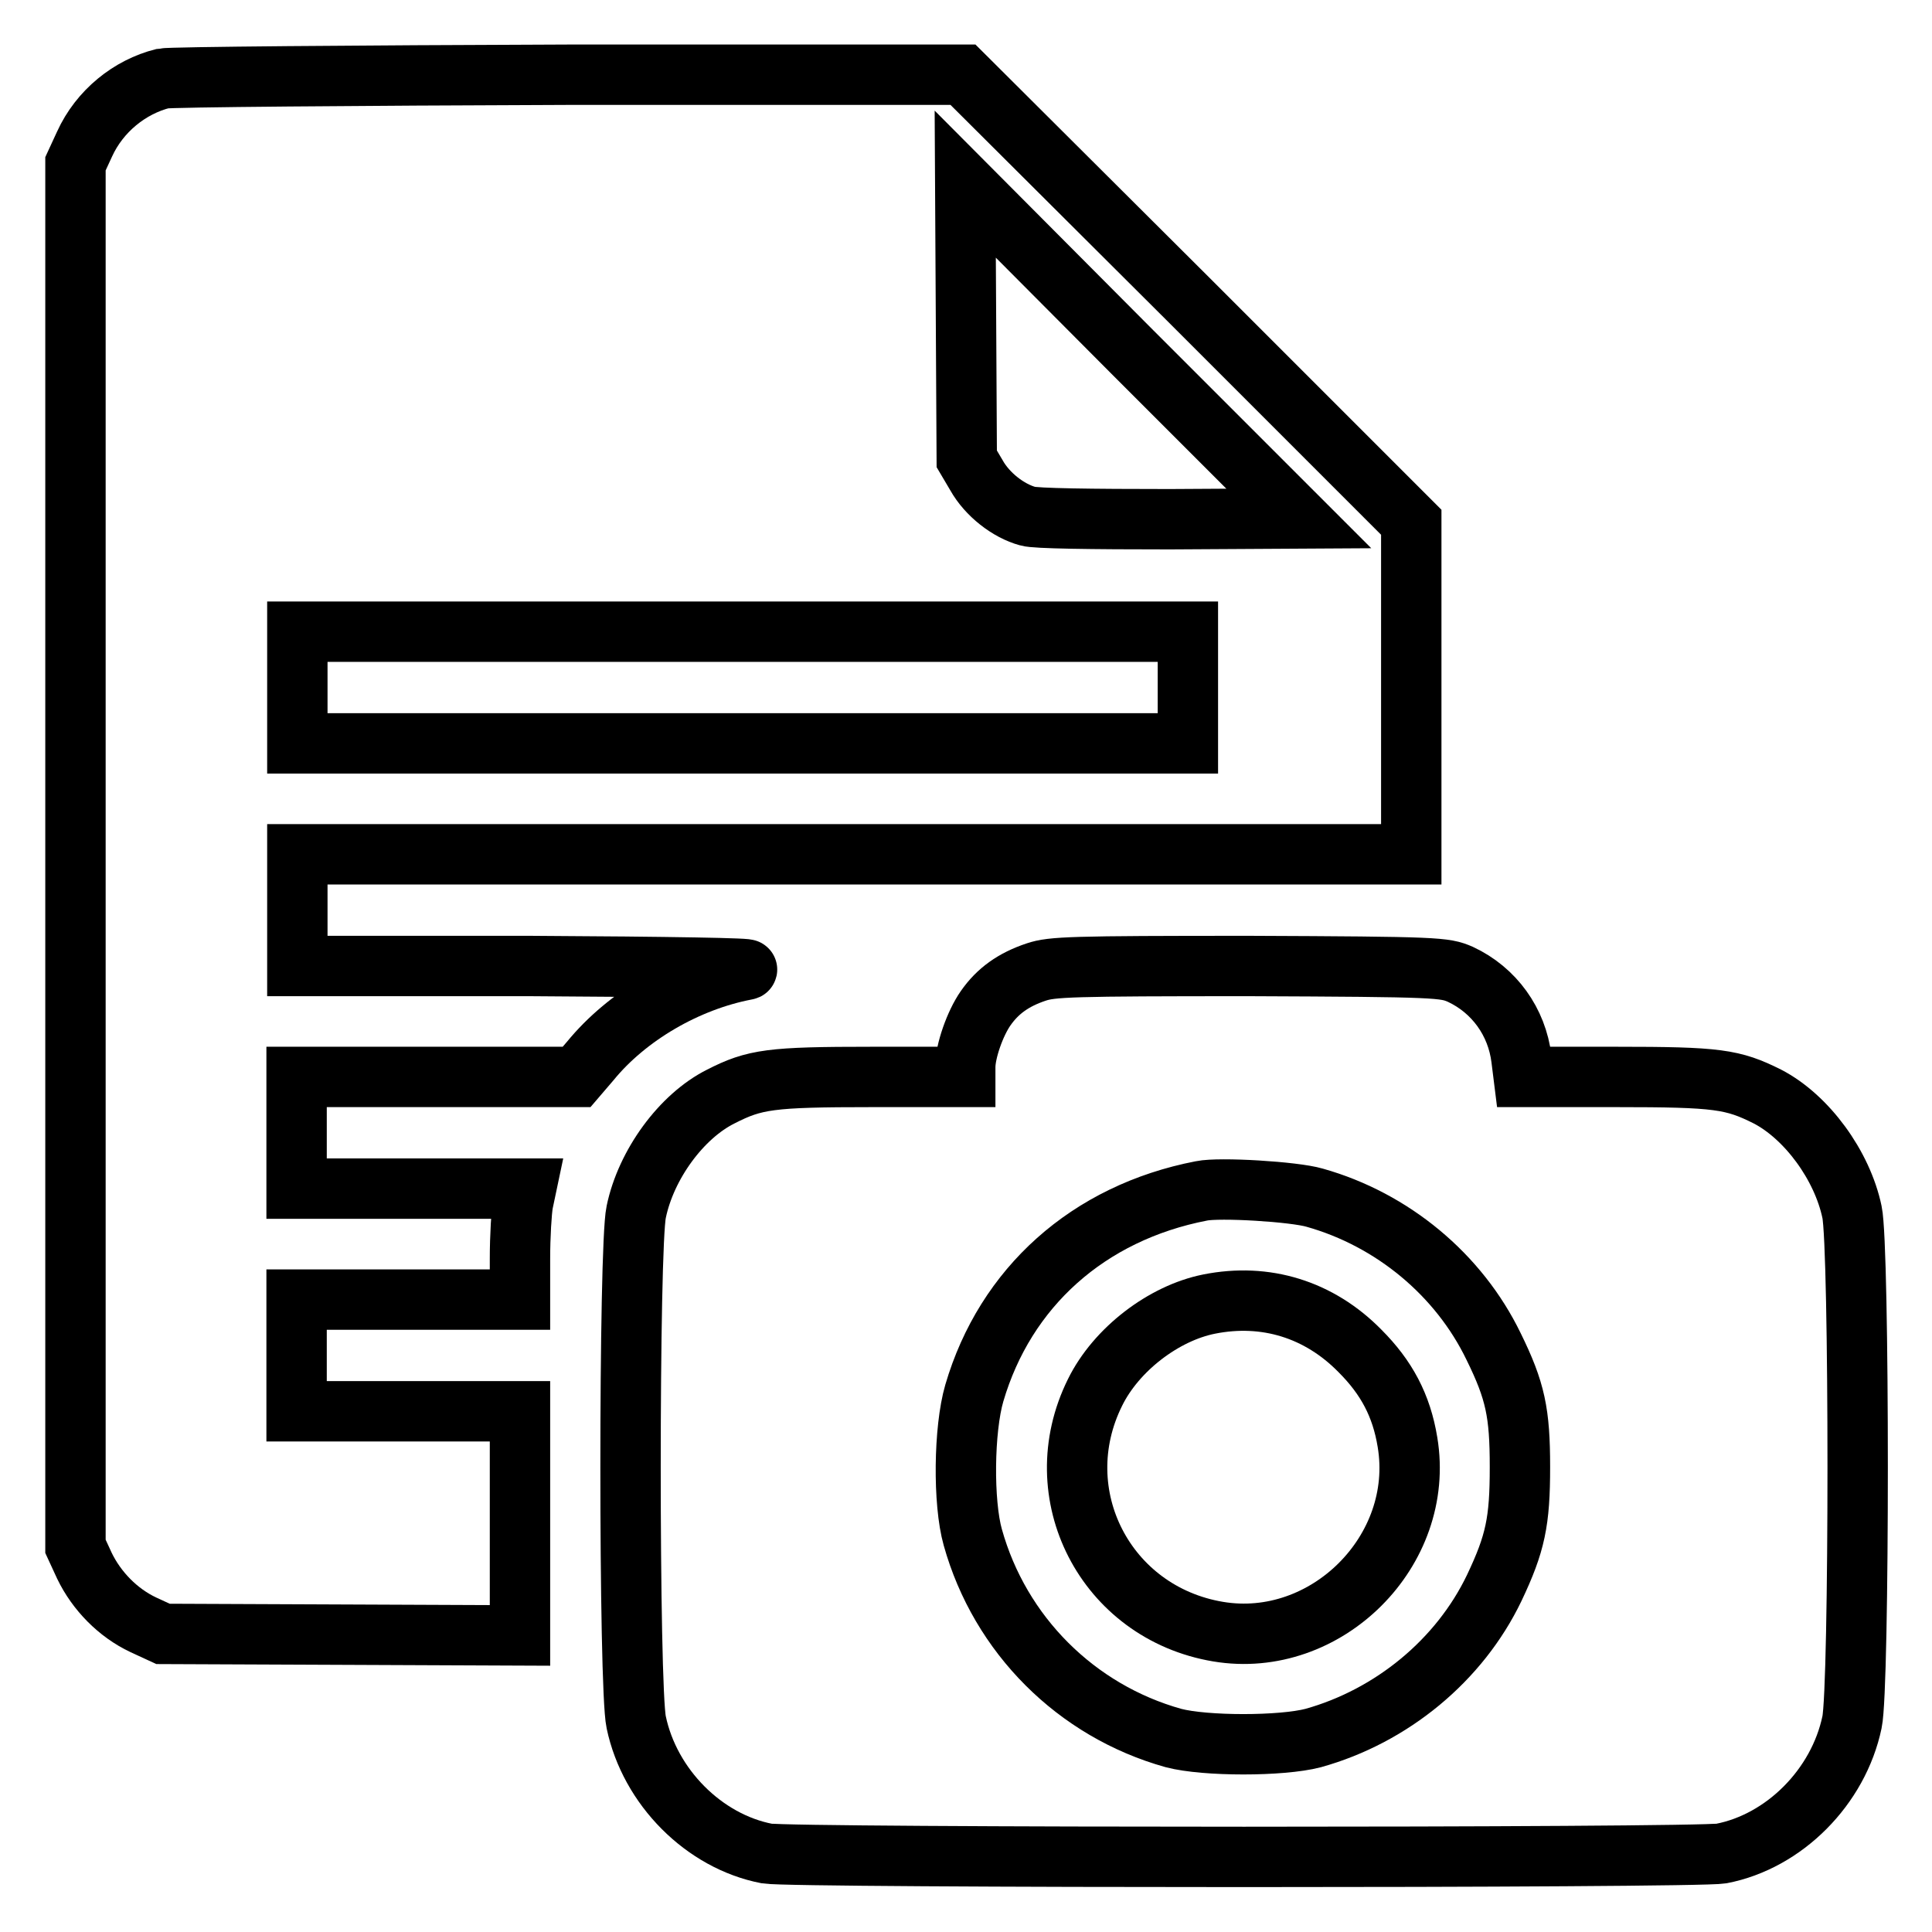
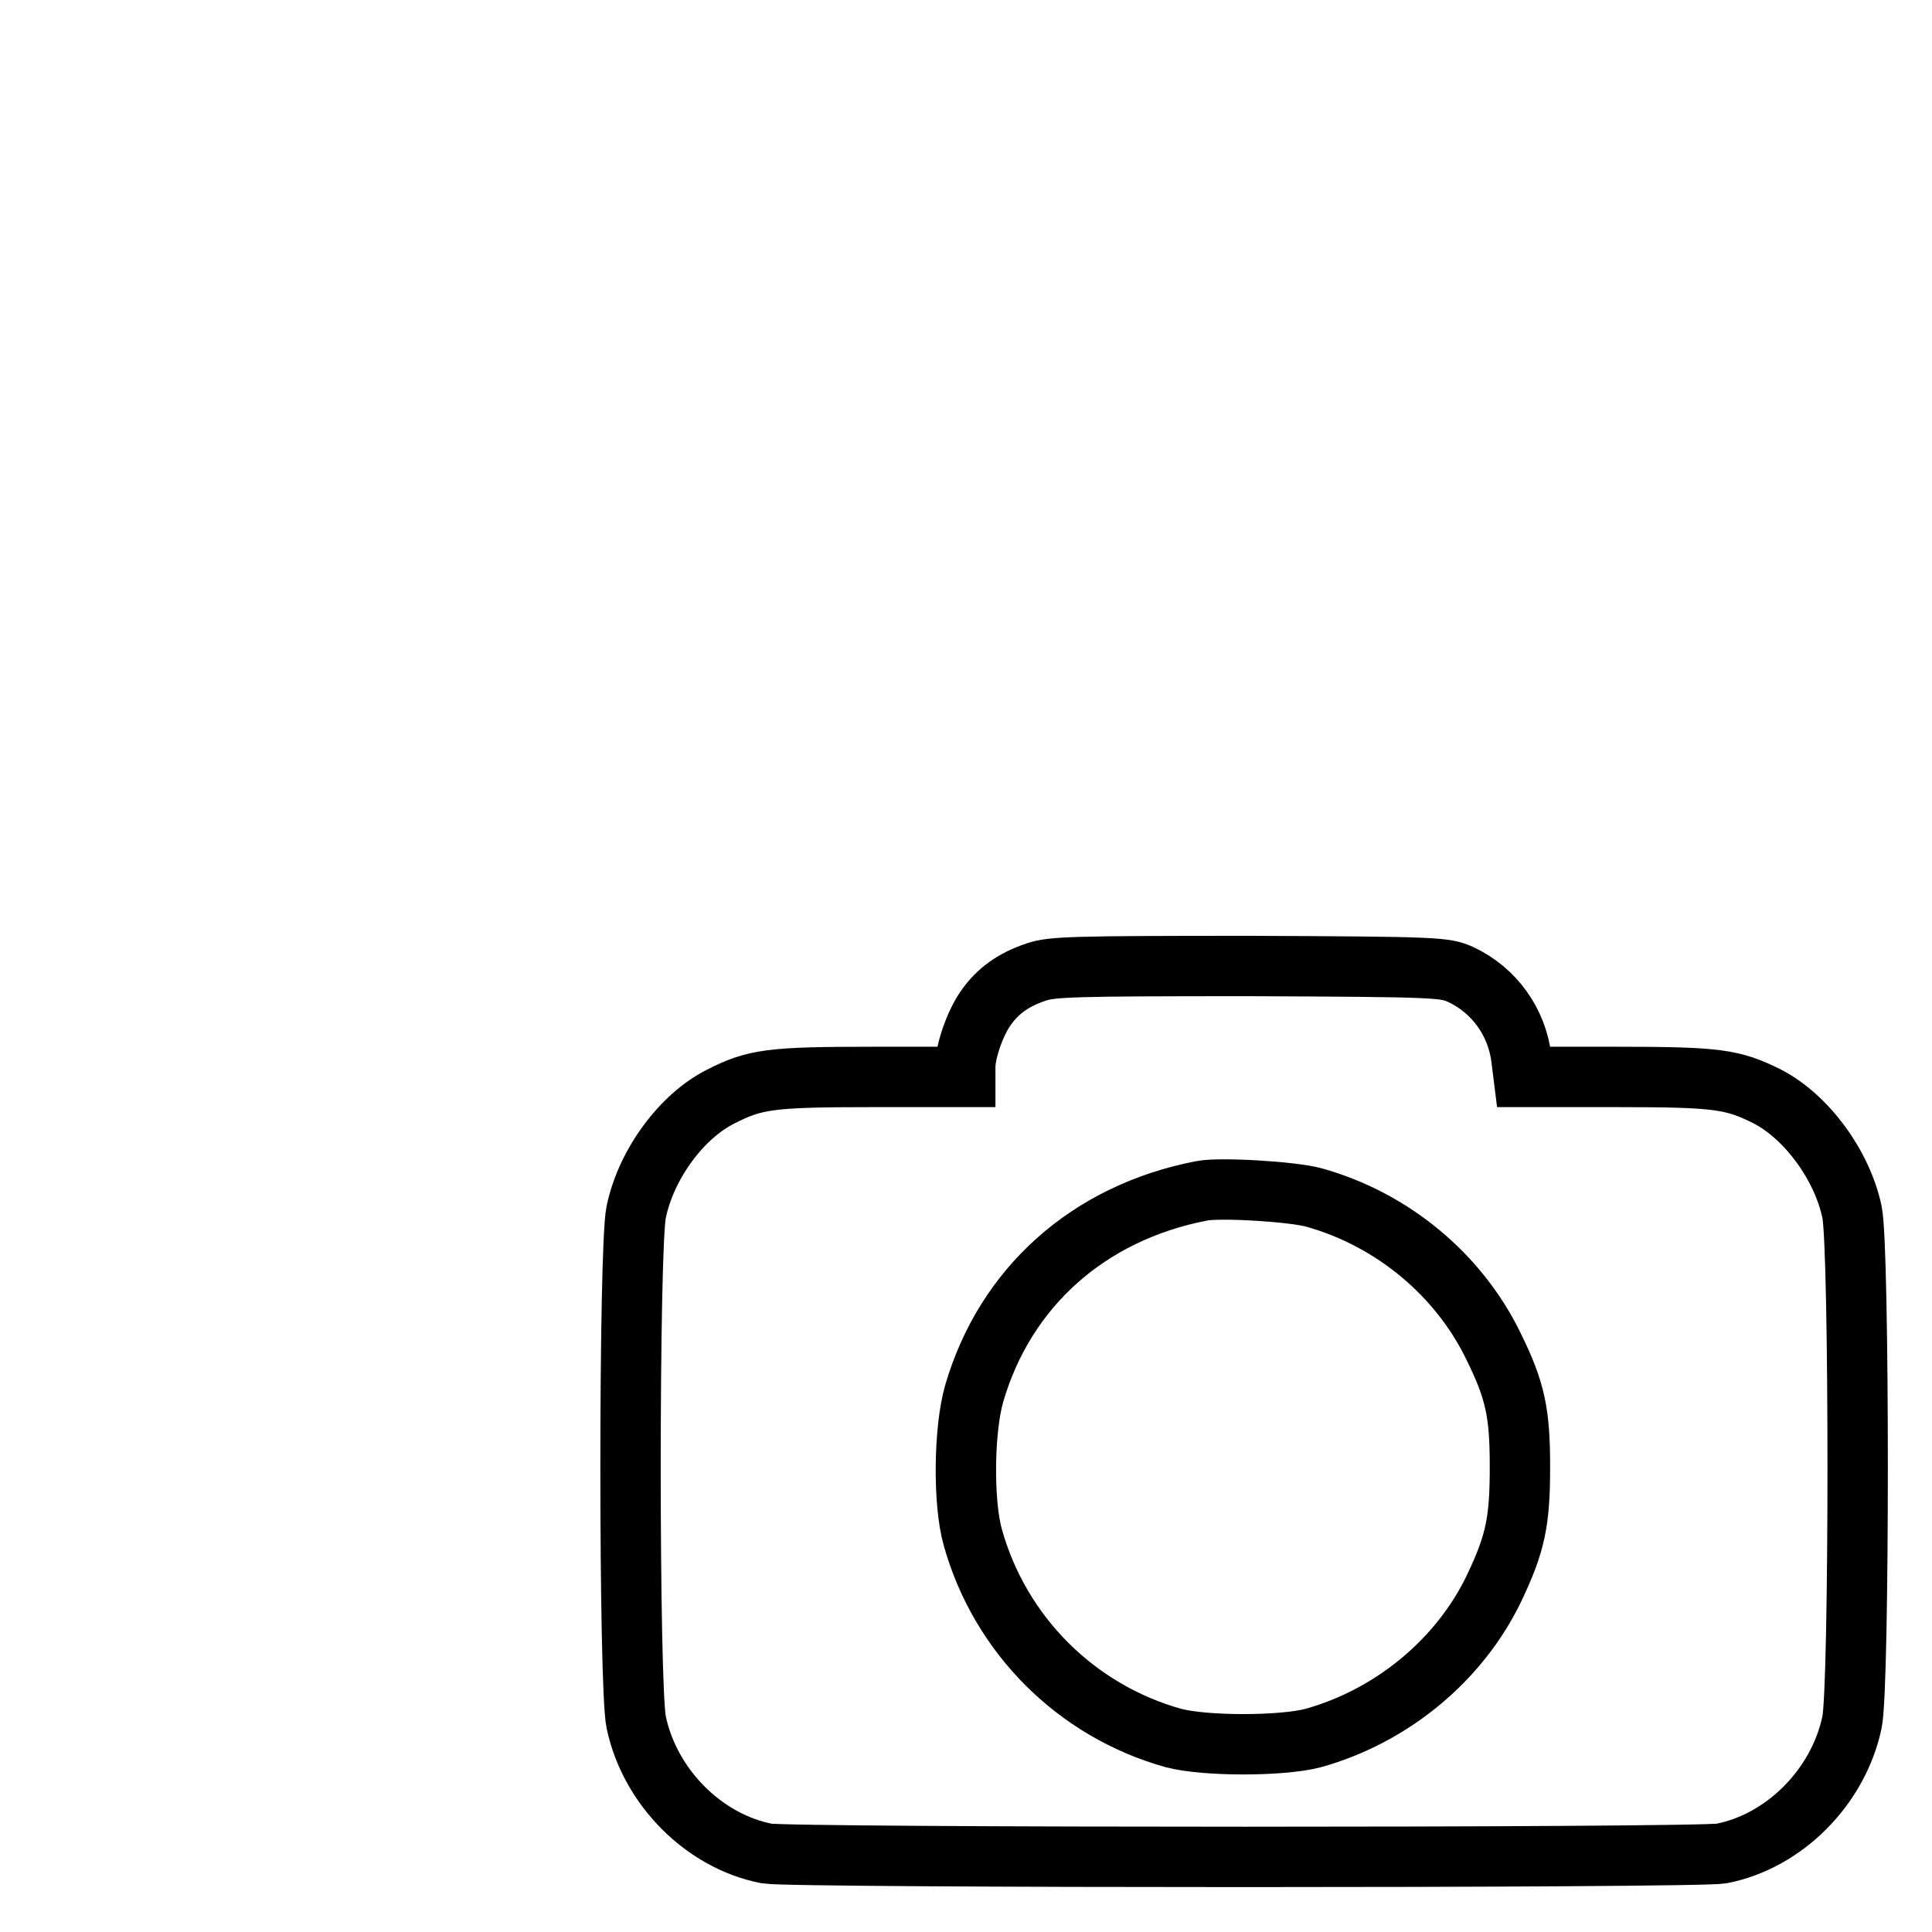
<svg xmlns="http://www.w3.org/2000/svg" version="1.1" x="0px" y="0px" viewBox="0 0 256 256" enable-background="new 0 0 256 256" xml:space="preserve">
  <g>
    <g>
      <g>
-         <path stroke-width="8" fill-opacity="0" stroke="#000000" d="M21.6,10.4c-4.4,1.1-8.4,4.3-10.4,8.7L10,21.7v91.6v91.6l1.2,2.6c1.6,3.3,4.4,6.2,7.8,7.8l2.6,1.2l23.7,0.1l23.6,0.1v-14.8V187H54.1H39.3v-7.4v-7.4h14.8h14.8v-5.4c0-3,0.2-6.3,0.4-7.4l0.4-1.9H54.5H39.3v-7.4v-7.4l18.6,0h18.5l1.8-2.1c4.9-6,12.8-10.6,20.7-12.1c1.2-0.2-10-0.4-28.7-0.5l-30.8,0v-7.4v-7.4h73.8h73.8V91.2v-22l-29.7-29.7L127.6,9.9l-52.1,0C46.8,10,22.6,10.2,21.6,10.4z M155,68.8c-10.5,0-17.8-0.1-18.8-0.4c-2.6-0.7-5.4-2.9-6.8-5.4l-1.3-2.2L128,42.6l-0.1-18.2L150,46.6l22.1,22.1L155,68.8z M157.4,91.1v7.4h-59h-59v-7.4v-7.4h59h59V91.1z" />
        <path stroke-width="8" fill-opacity="0" stroke="#000000" d="M137.3,128.8c-3,1-5.1,2.5-6.7,4.8c-1.4,2-2.7,5.7-2.7,7.8v1.3h-12.4c-13.4,0-15.5,0.3-20,2.6c-5.2,2.6-9.9,9-11.2,15.3c-1,4.6-1,63,0,67.6c1.8,8.6,9,15.8,17.3,17.4c3.4,0.6,123.1,0.6,126.5,0c8.3-1.6,15.5-8.8,17.3-17.4c1-4.6,1-63,0-67.6c-1.3-6.2-6-12.6-11.2-15.3c-4.6-2.3-6.6-2.6-20-2.6h-12.3l-0.3-2.4c-0.6-4.9-3.6-9.1-8.1-11.2c-2.1-0.9-2.8-1-28-1.1C141.8,128,139.4,128.1,137.3,128.8z M174.2,158.7c10.3,2.9,19.1,10.2,23.7,19.7c2.9,5.9,3.5,8.8,3.5,16c0,7.2-0.6,10.1-3.4,16c-4.6,9.6-13.6,17-24,19.9c-4.2,1.1-14.3,1.1-18.5,0c-12.9-3.6-23-13.7-26.6-26.6c-1.3-4.6-1.2-14.3,0.2-19.1c4.1-14,15.1-23.9,30.1-26.8C161.6,157.3,171.5,157.9,174.2,158.7z" />
-         <path stroke-width="8" fill-opacity="0" stroke="#000000" d="M160.2,172.8c-6,1.2-12.3,6-15.1,11.7c-6.7,13.5,1.4,29.2,16.3,31.7c14.3,2.4,27.5-10.7,25.1-25.1c-0.8-4.9-2.8-8.6-6.3-12.1C174.8,173.5,167.7,171.3,160.2,172.8z" />
      </g>
    </g>
  </g>
</svg>